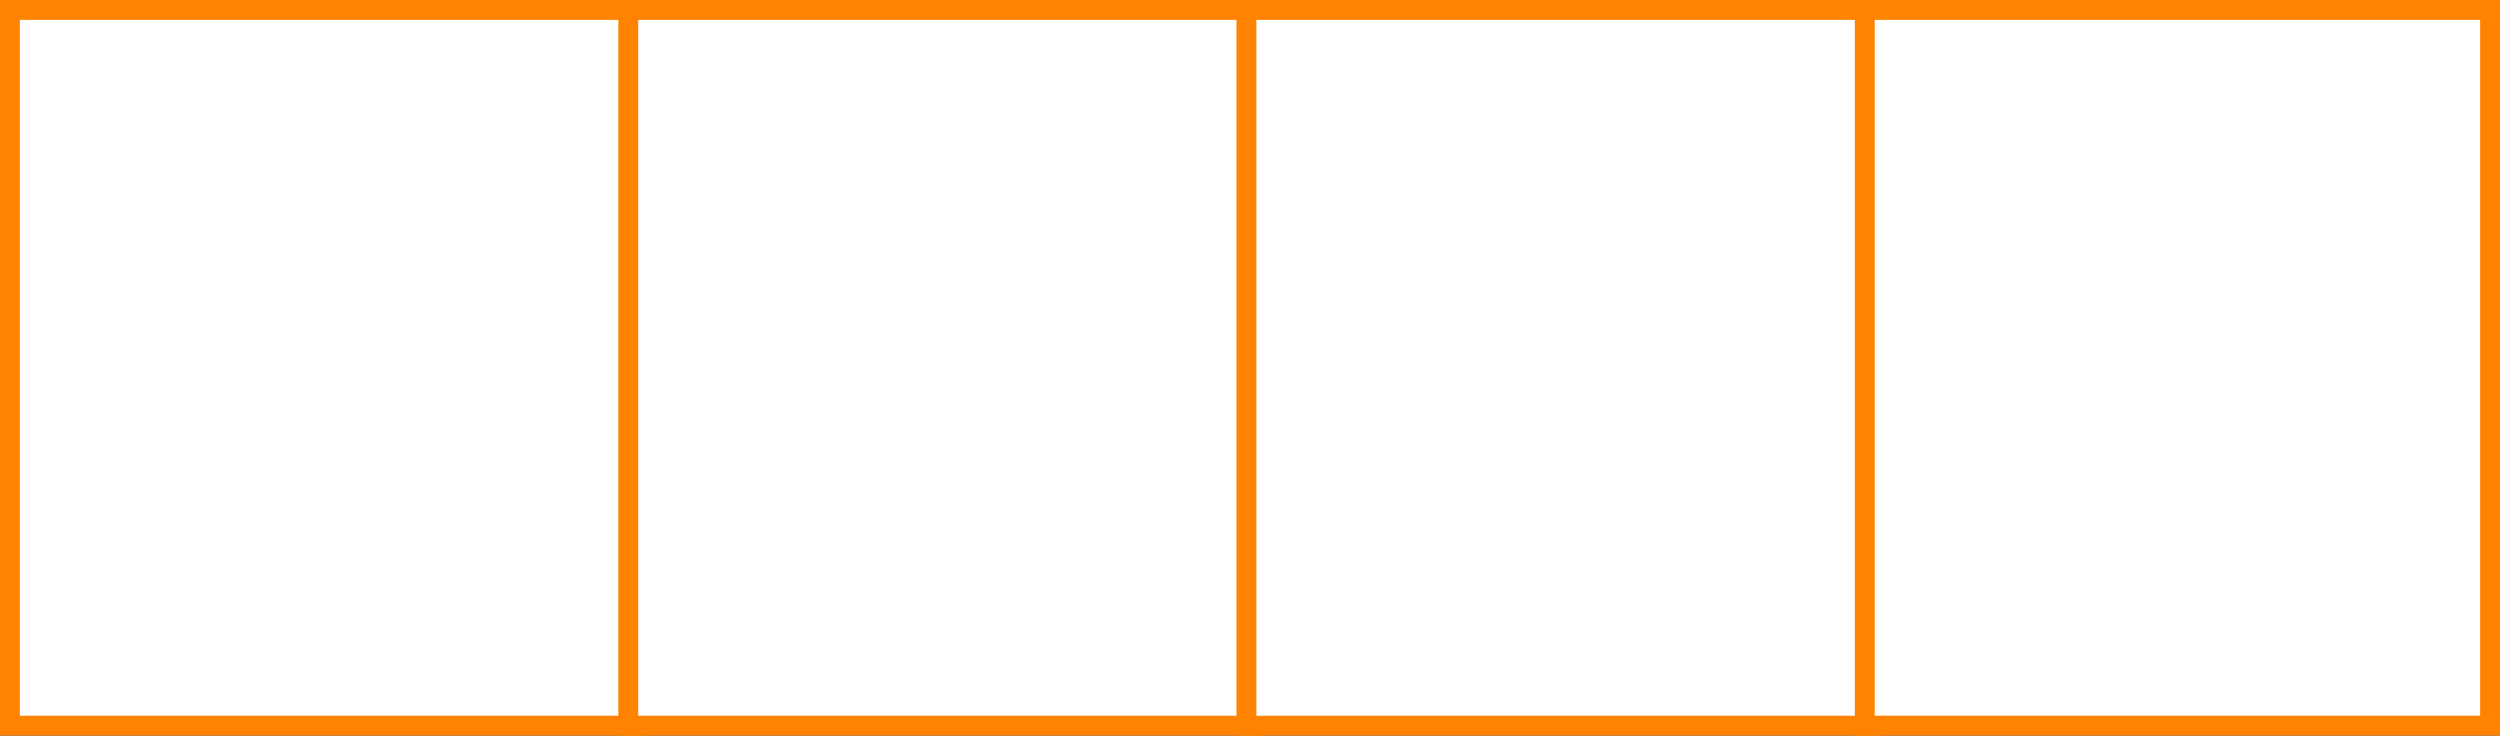
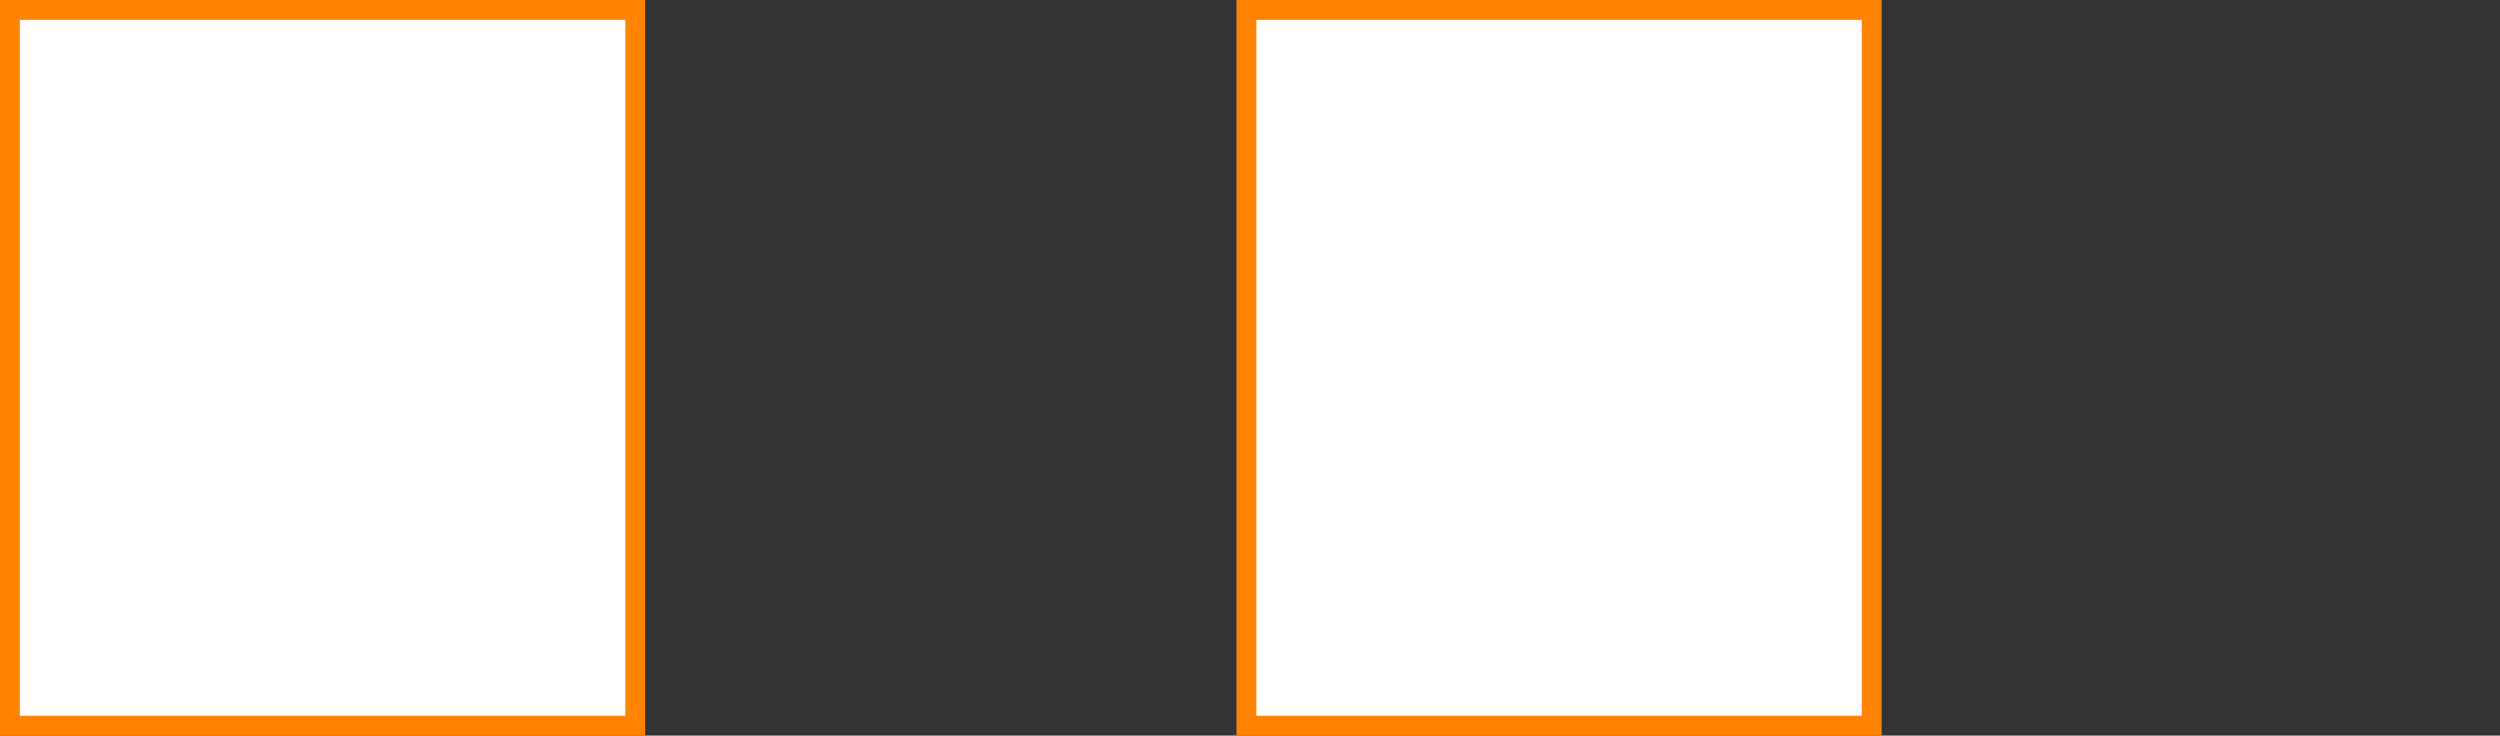
<svg xmlns="http://www.w3.org/2000/svg" id="a" viewBox="0 0 125.78 37.01">
  <rect x="0" y="0" width="125.78" height="37.01" fill="#333333" stroke="none" />
  <defs>
    <style>.b{fill:#fff;stroke:#ff8200;stroke-miterlimit:10;}</style>
  </defs>
  <rect class="b" x=".5" y=".5" width="31.46" height="36.01" />
-   <rect class="b" x="31.61" y=".5" width="31.46" height="36.01" />
  <rect class="b" x="62.71" y=".5" width="31.46" height="36.01" />
-   <rect class="b" x="93.82" y=".5" width="31.46" height="36.01" />
</svg>